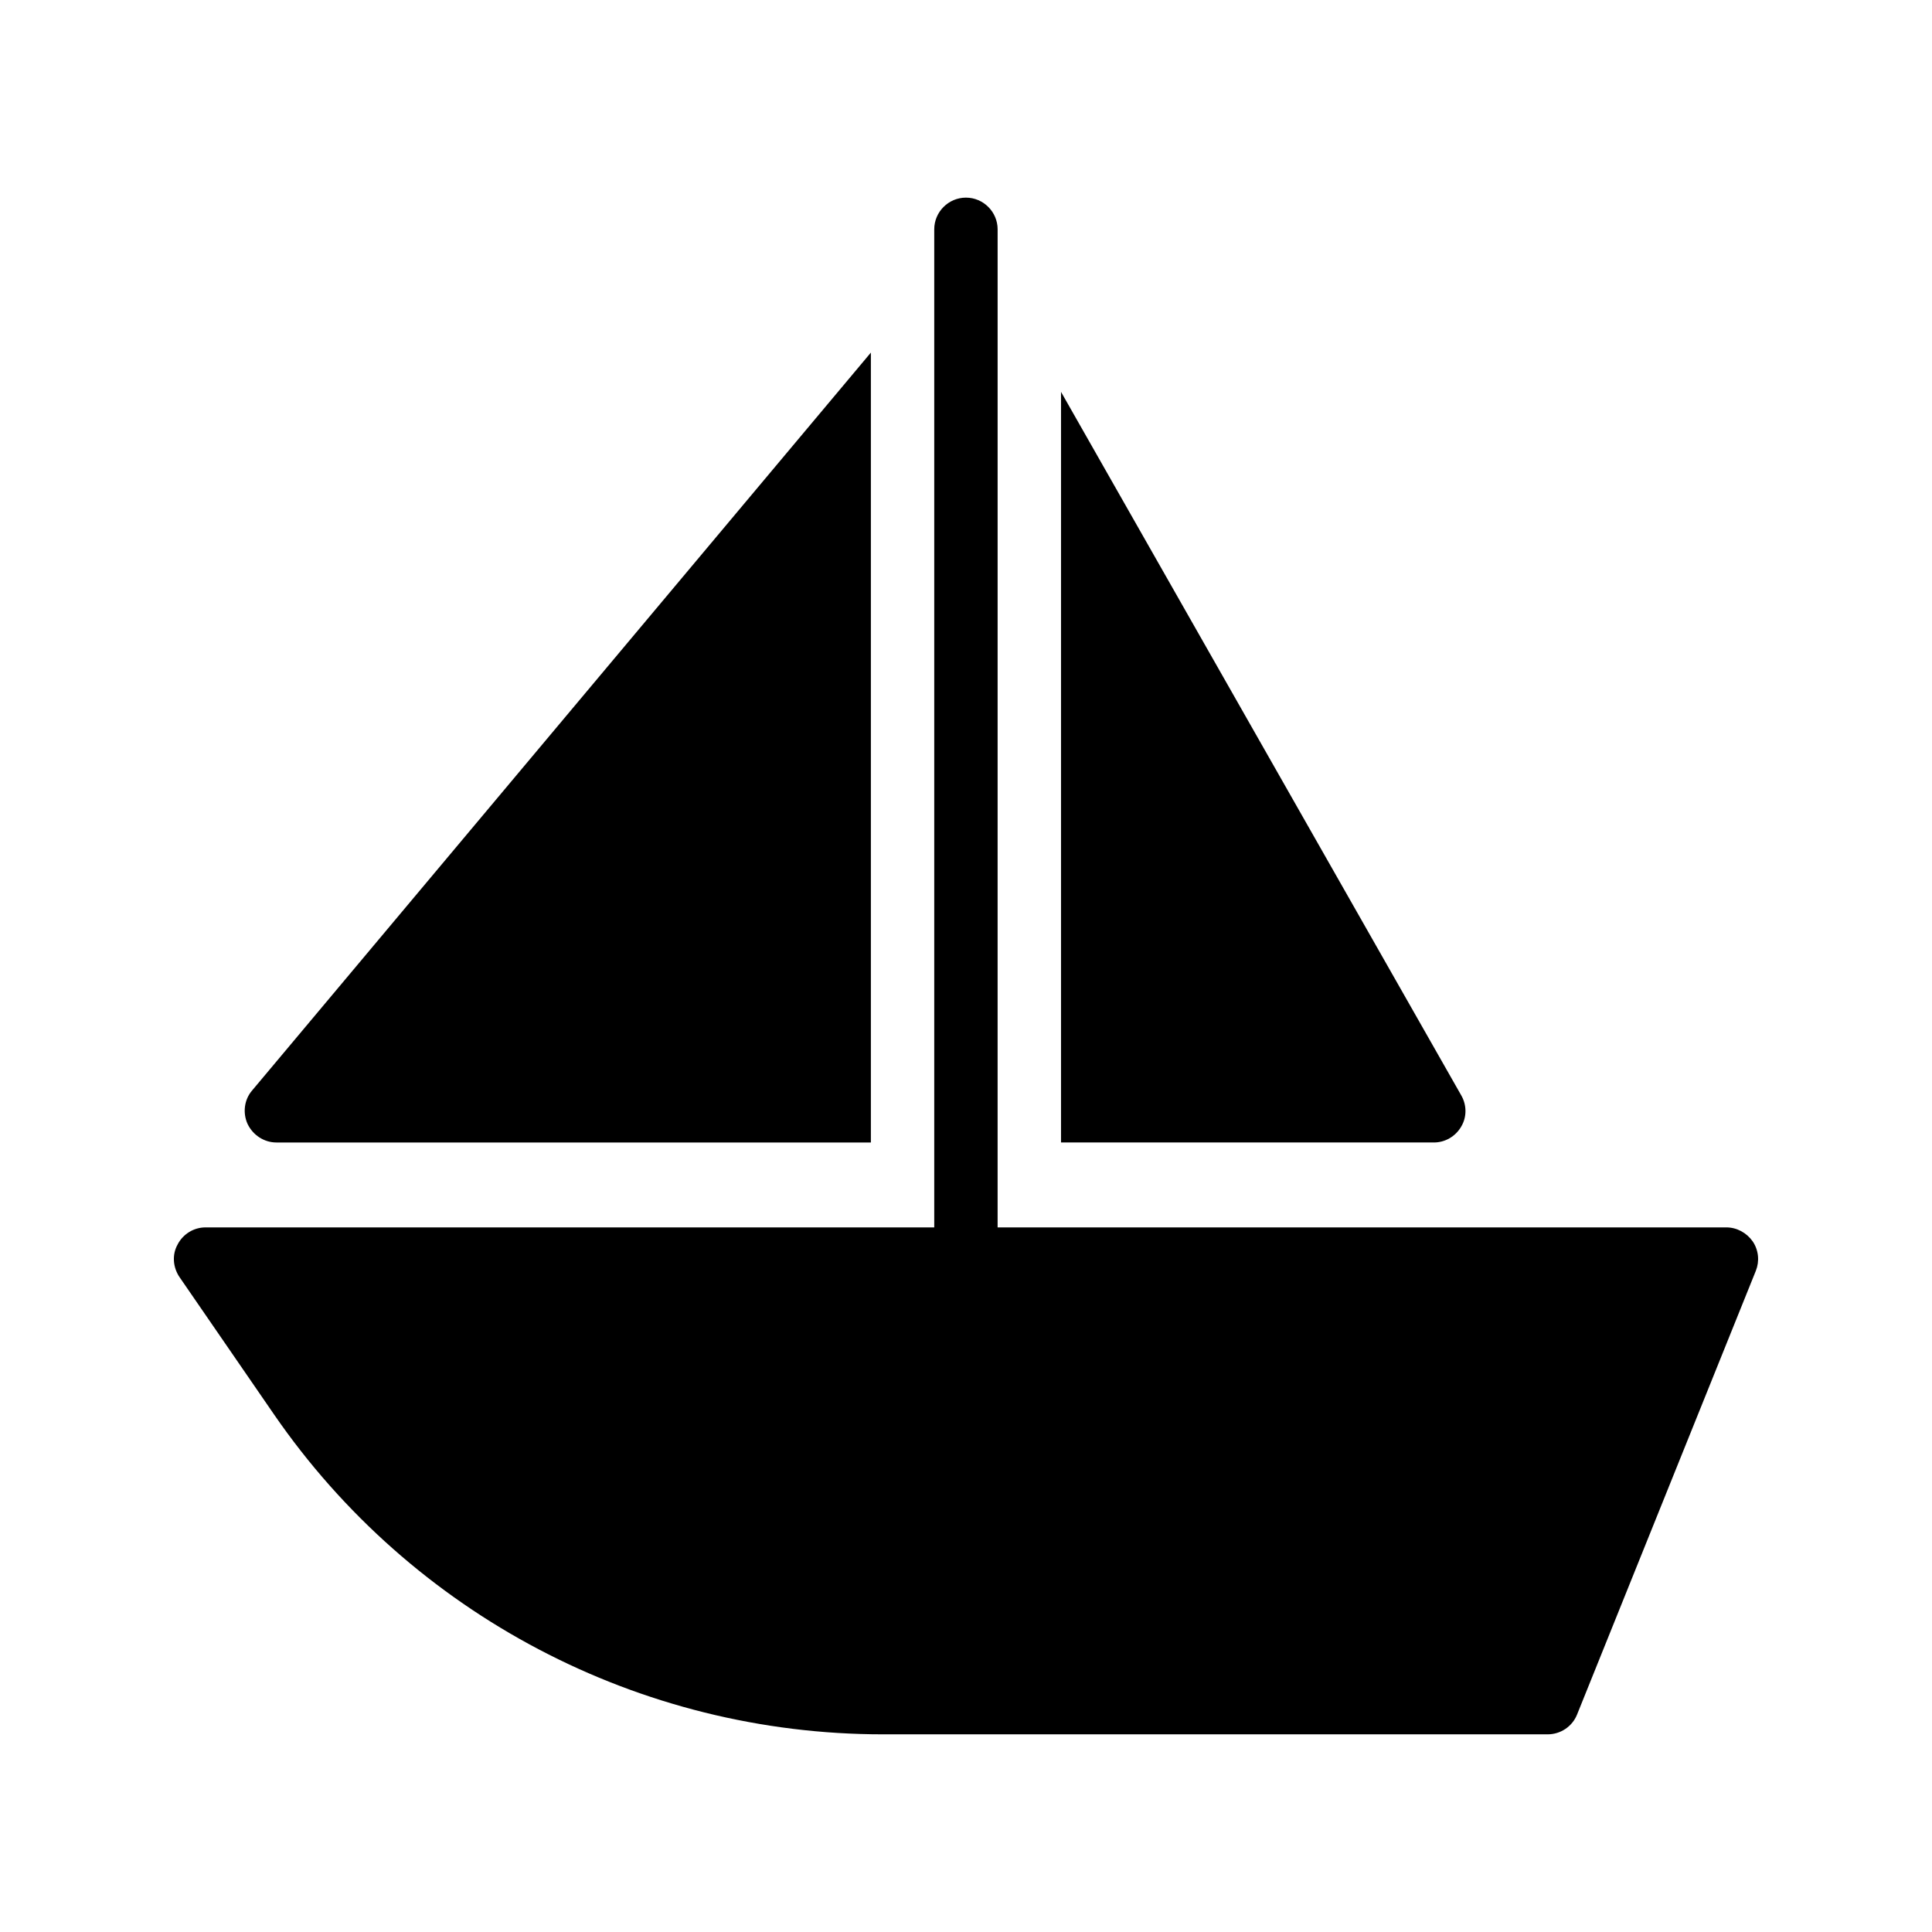
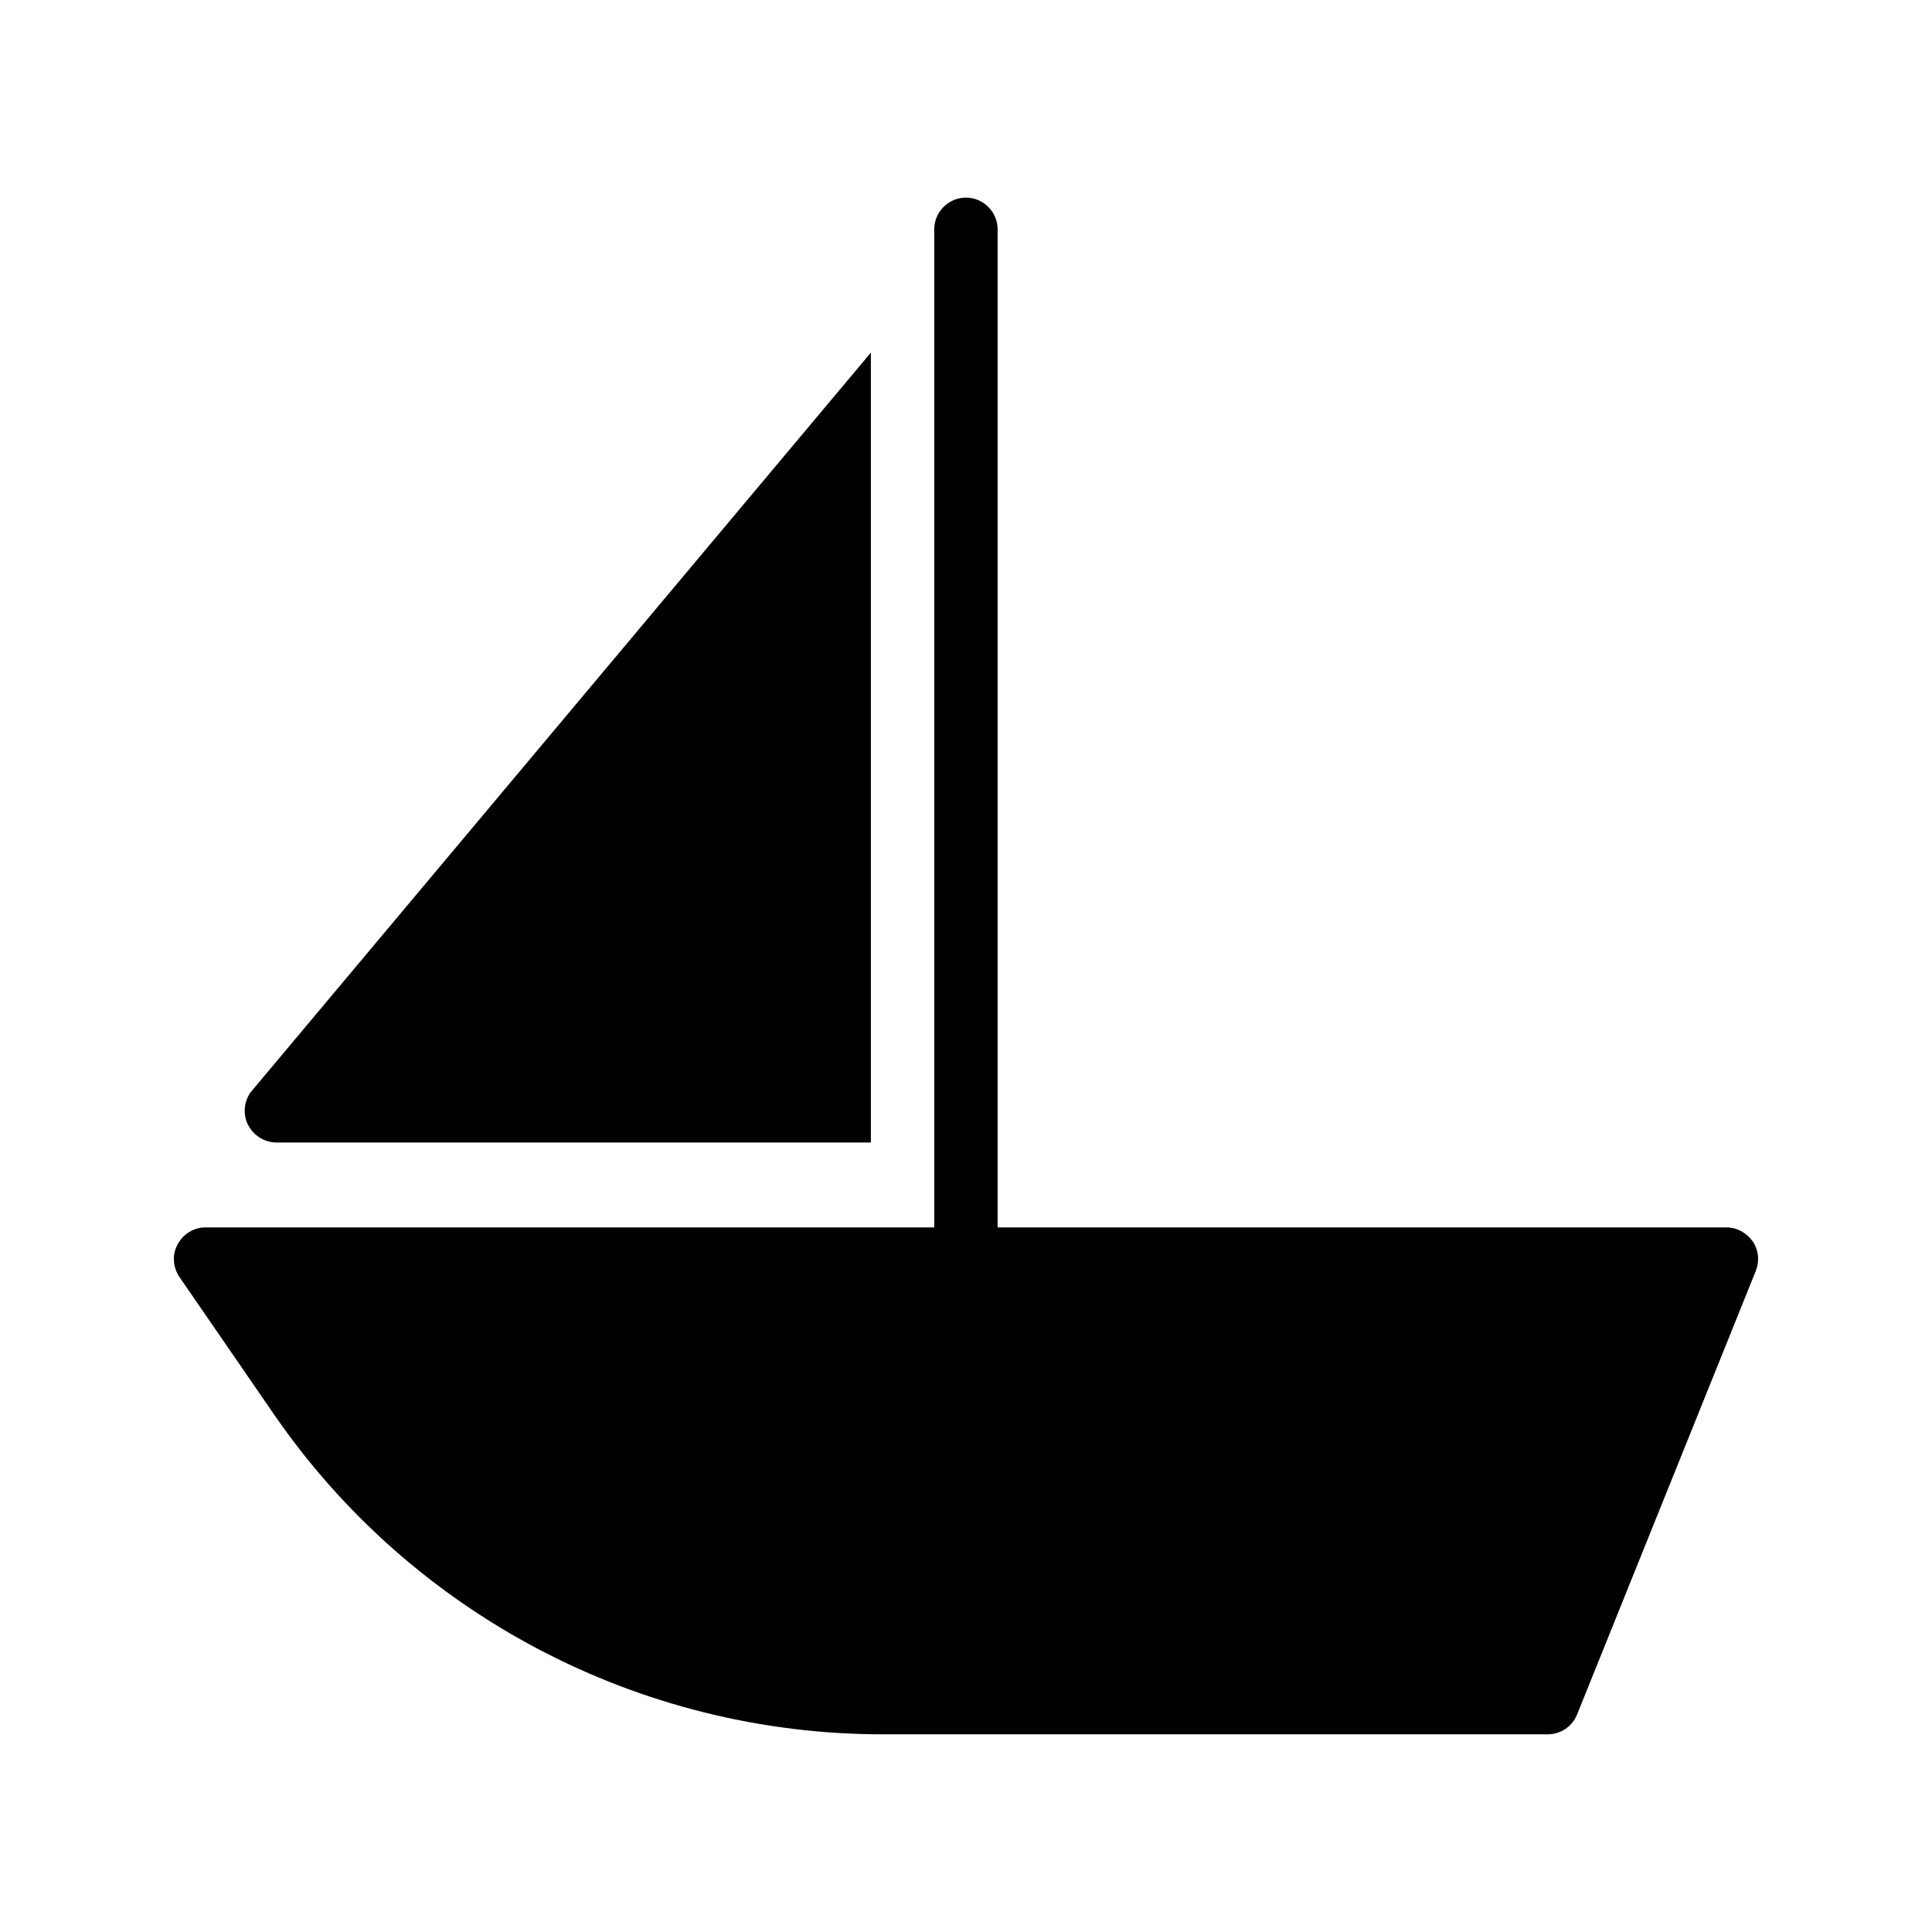
<svg xmlns="http://www.w3.org/2000/svg" fill="#000000" width="800px" height="800px" version="1.1" viewBox="144 144 512 512">
  <g>
    <path d="m191.07 473.8c-1.512 2.688-1.258 6.047 0.504 8.648l25.023 36.359c36.527 53.07 96.898 84.809 161.39 84.809h176.16c3.441 0 6.551-2.098 7.809-5.289l47.359-117.55c1.008-2.519 0.758-5.457-0.84-7.809-1.594-2.266-4.199-3.695-6.969-3.695h-193.13l0.004-264.5c0-4.617-3.777-8.398-8.398-8.398-4.617 0-8.398 3.777-8.398 8.398v264.5h-193.13c-3.102 0-5.957 1.762-7.387 4.531z" />
    <path d="m209.63 441.9c1.426 2.938 4.367 4.871 7.641 4.871h157.52v-209.33l-163.99 195.56c-2.098 2.438-2.519 5.965-1.176 8.902z" />
-     <path d="m531.23 442.57c1.512-2.519 1.512-5.711 0-8.312l-106.05-186.41v198.92h98.832c2.938 0 5.707-1.598 7.219-4.199z" />
  </g>
</svg>